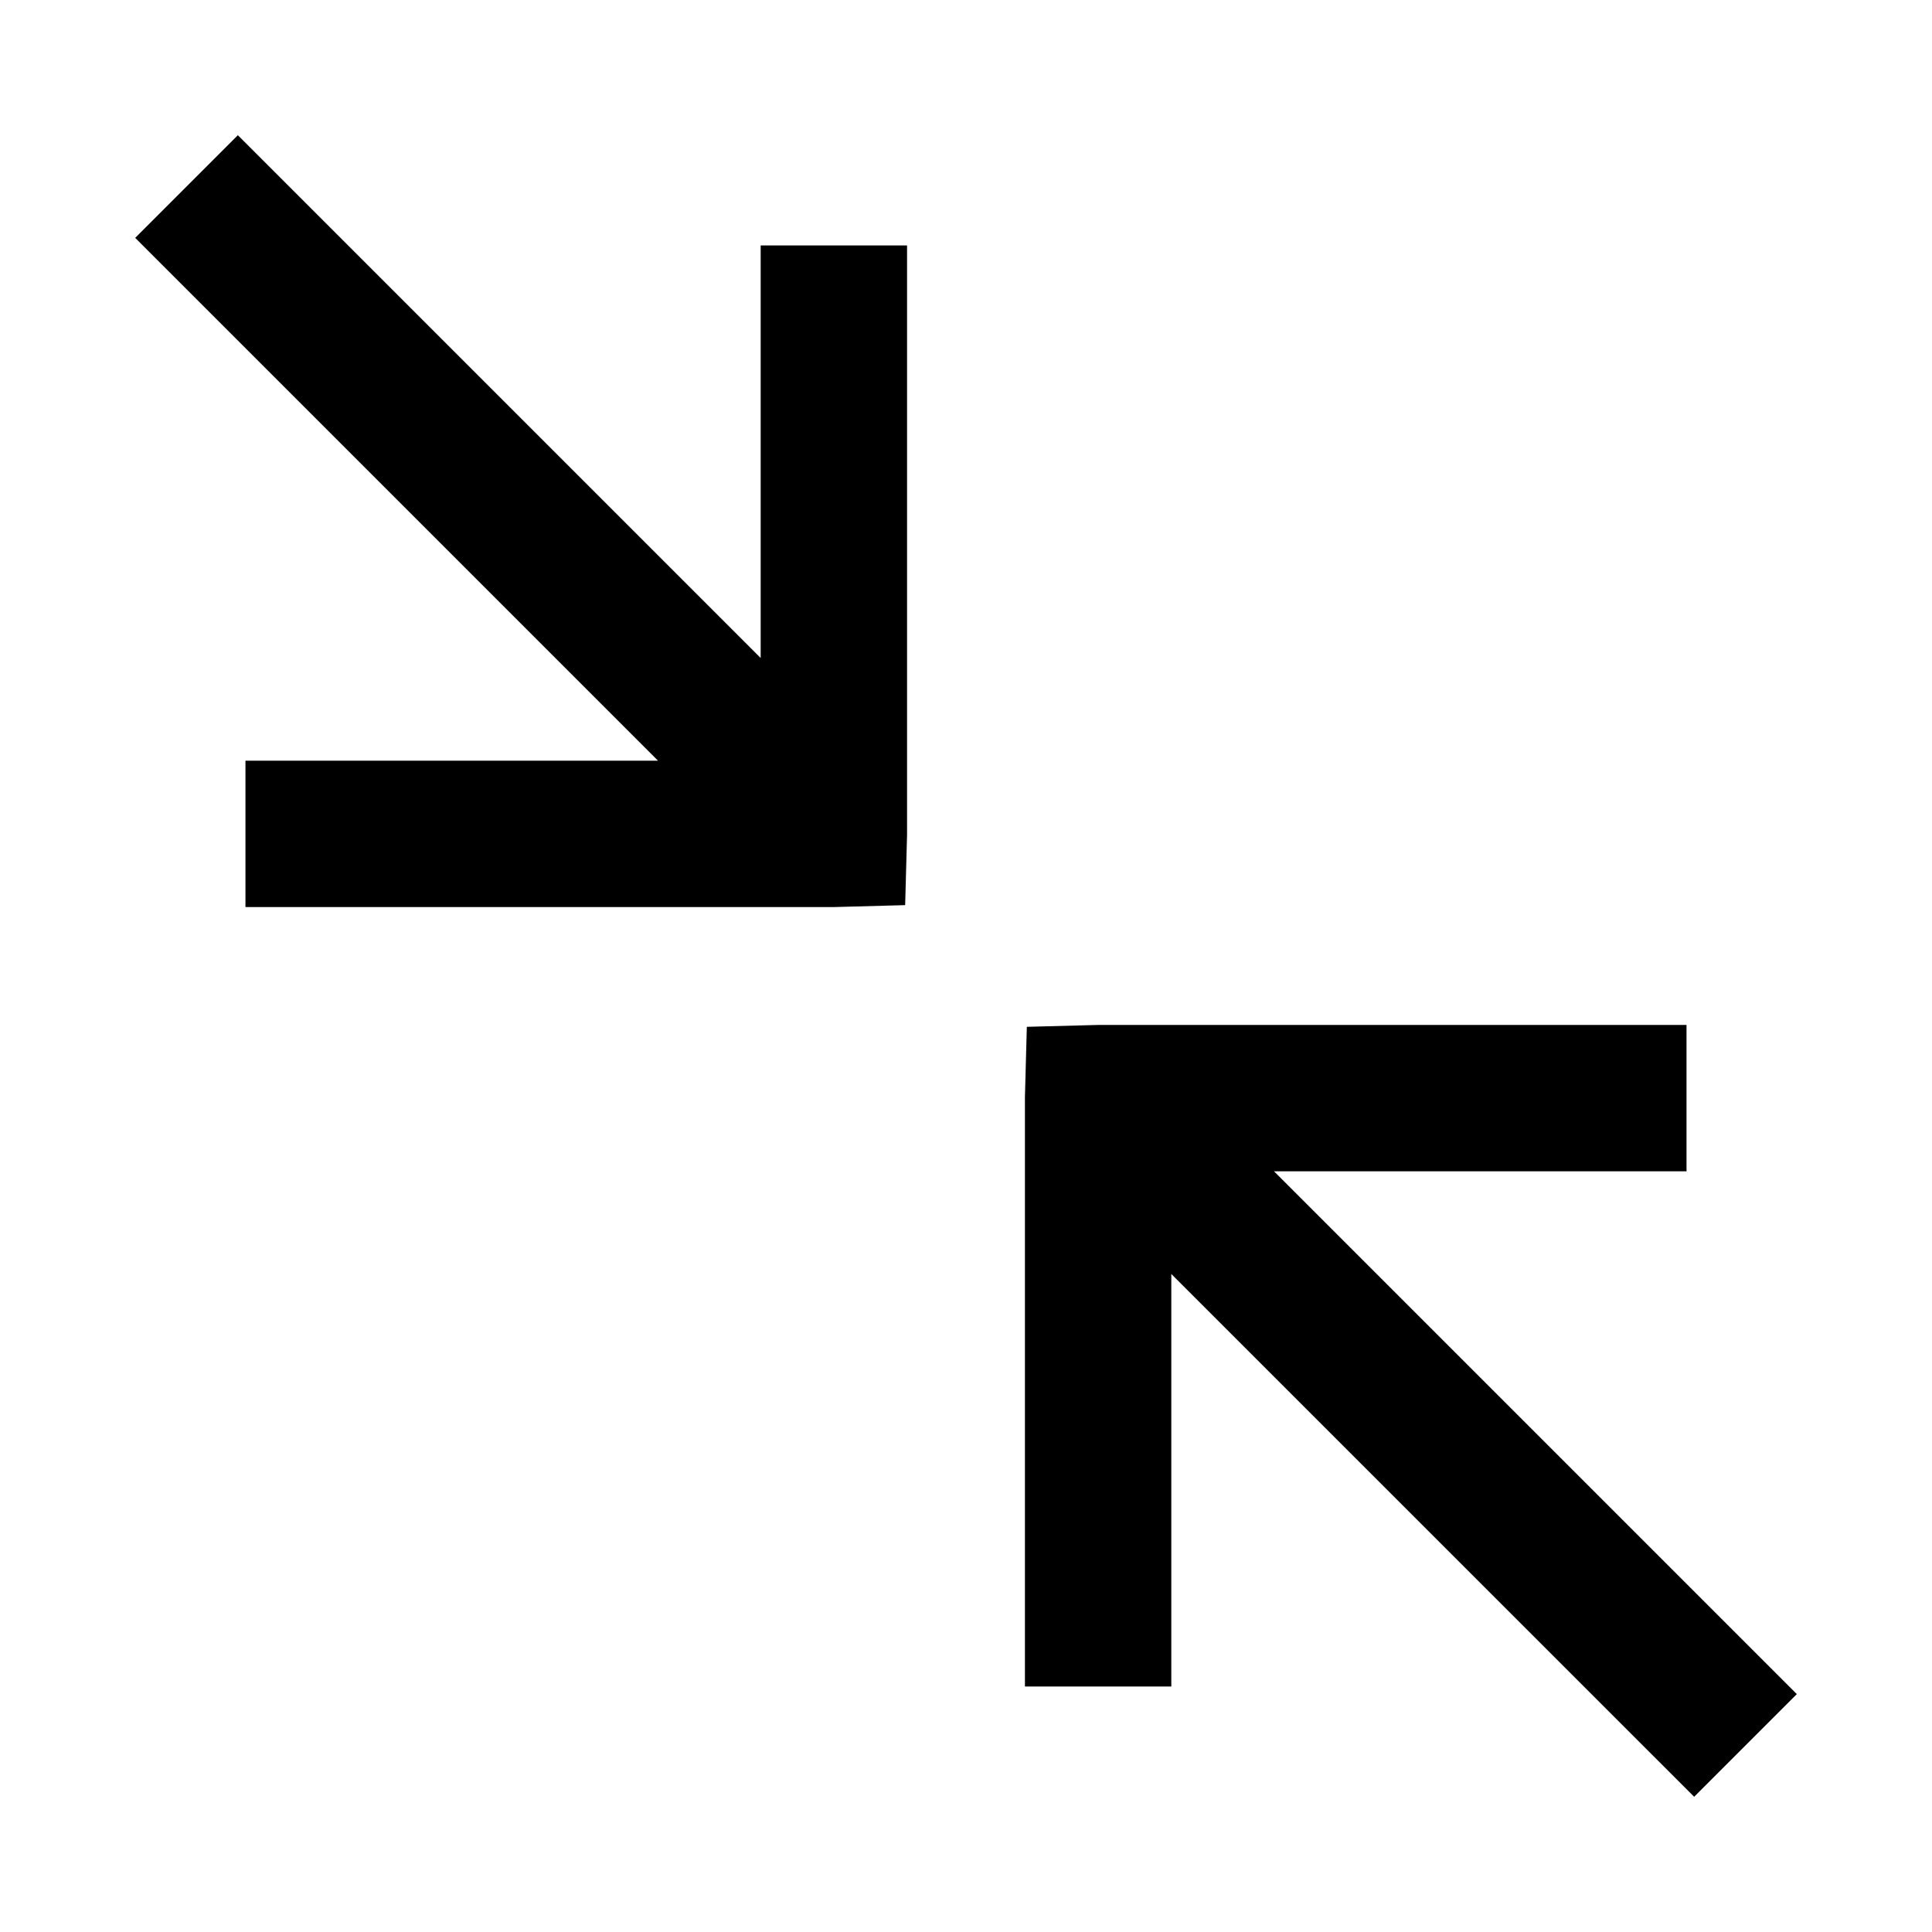
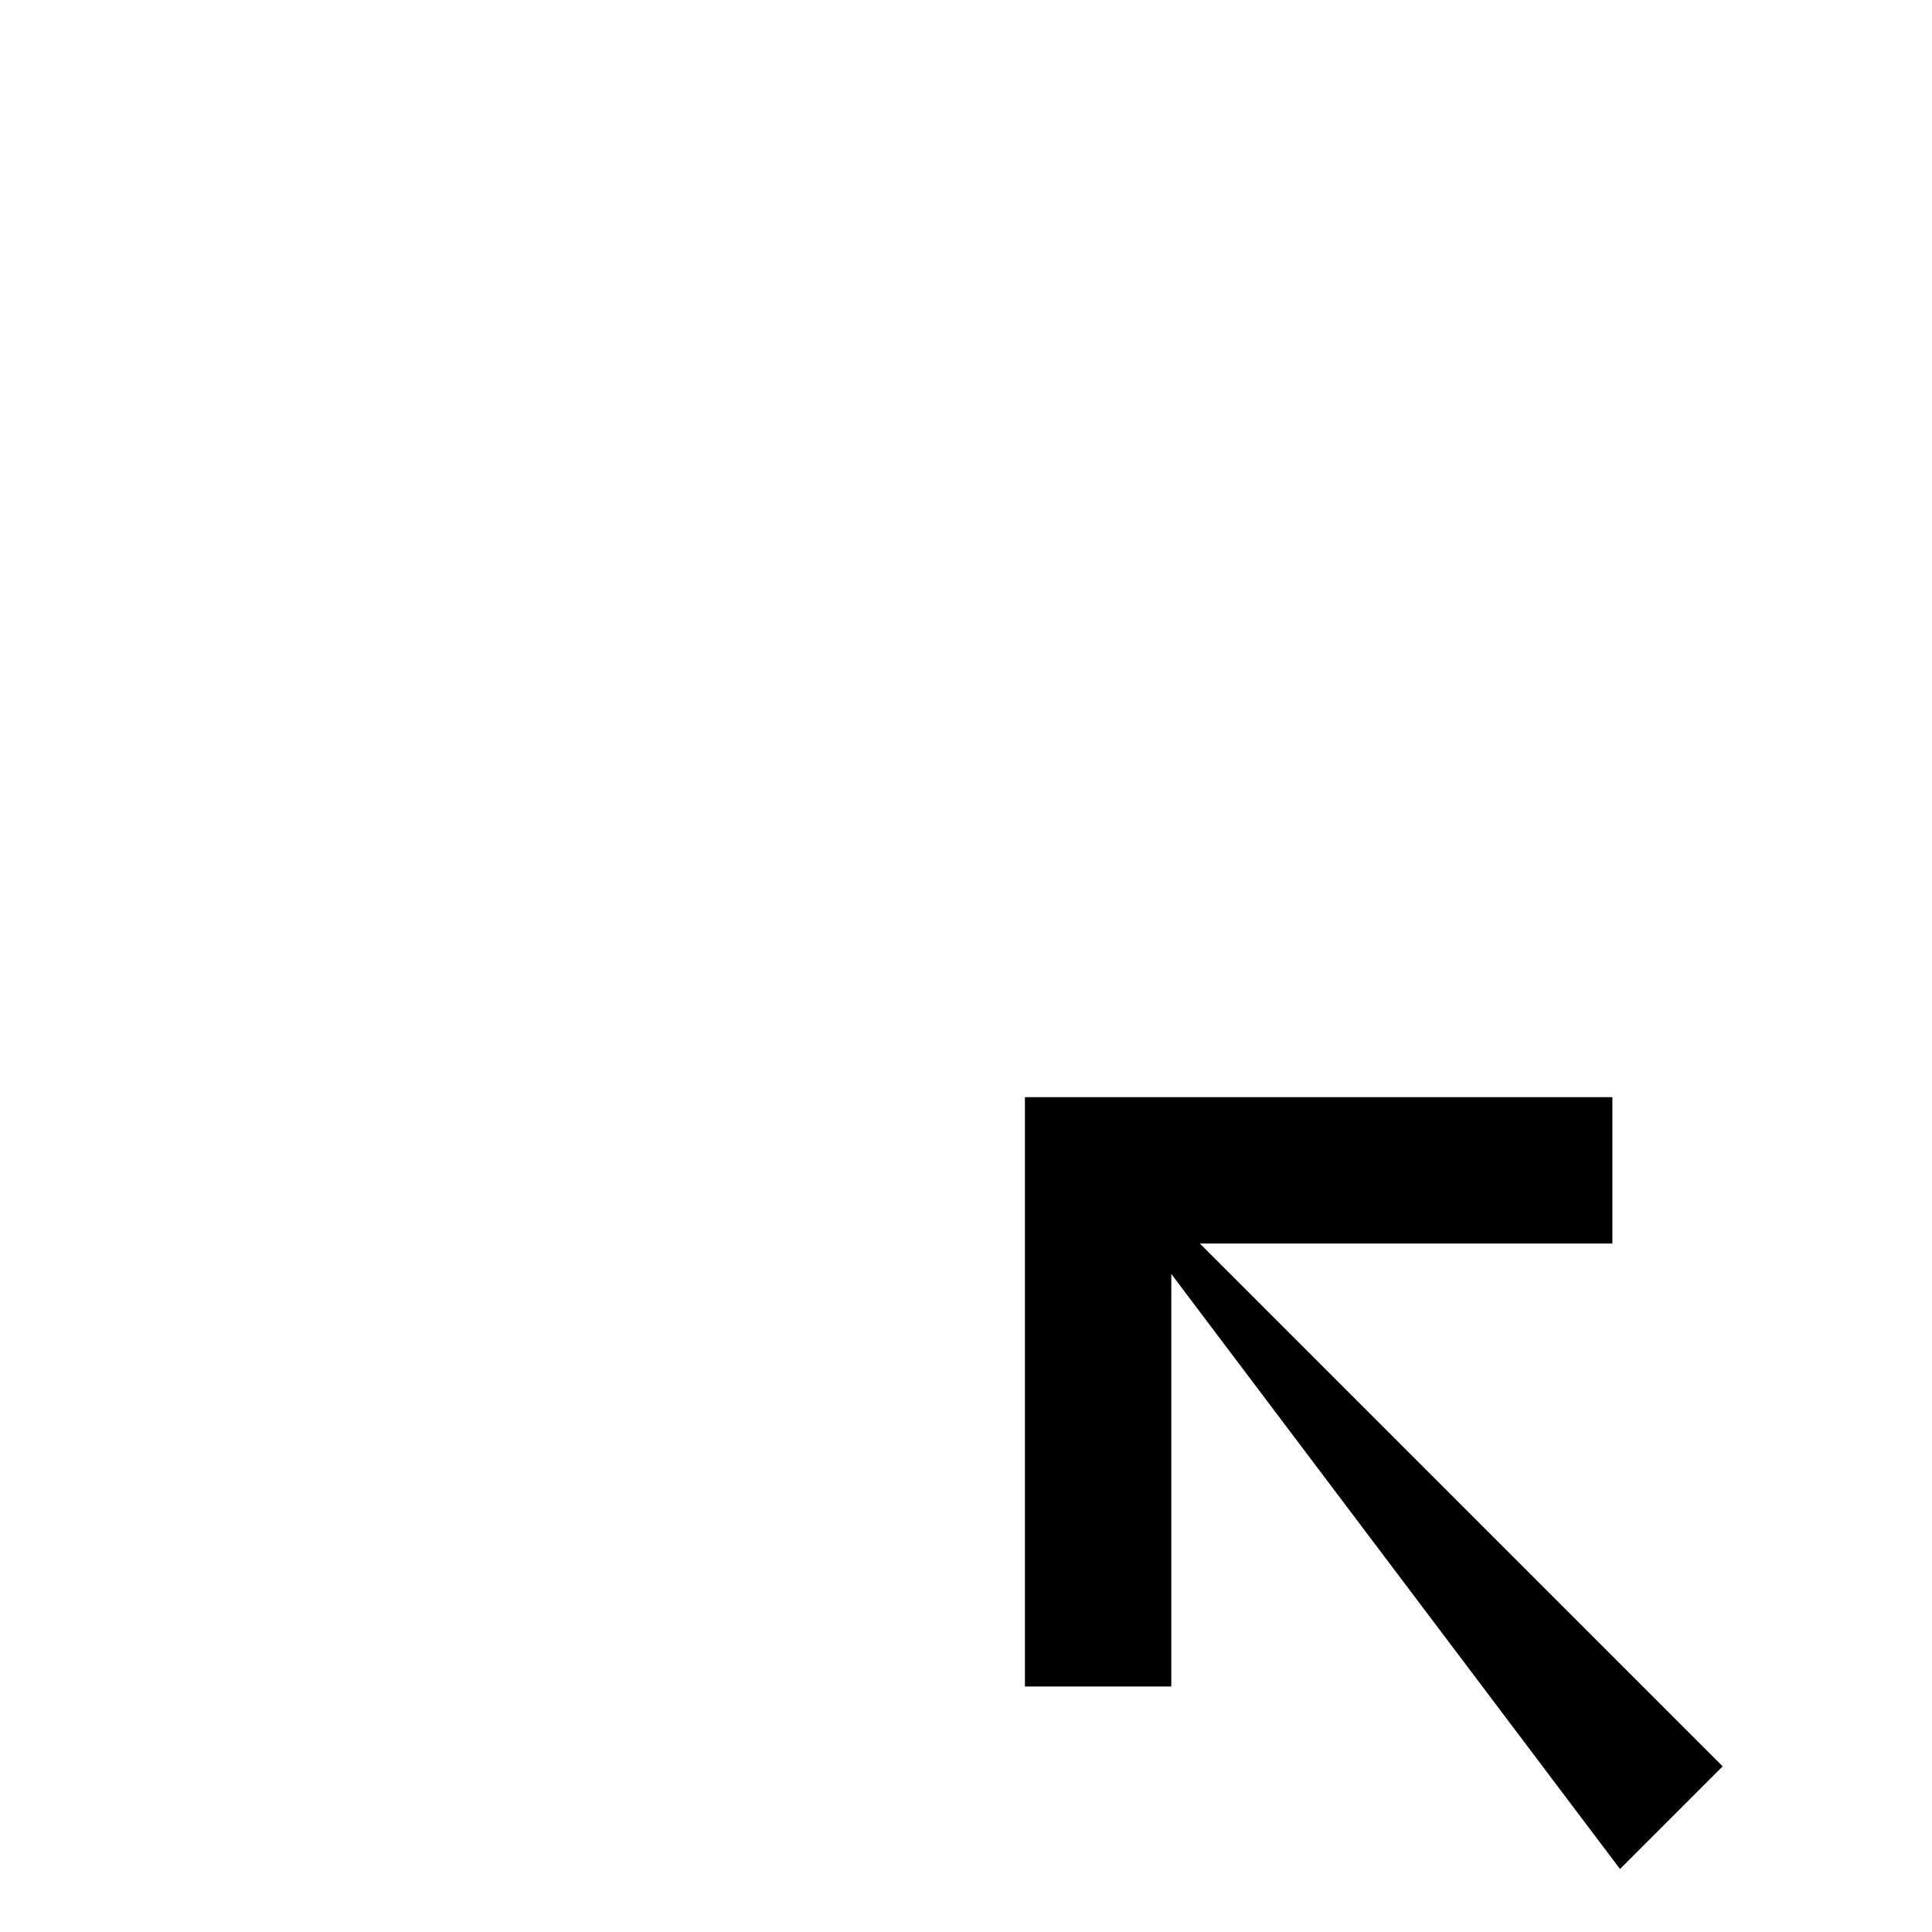
<svg xmlns="http://www.w3.org/2000/svg" fill="#000000" width="800px" height="800px" version="1.1" viewBox="144 144 512 512">
  <g>
-     <path d="m454.41 481.62v109.32h-38.793v-156.18l0.504-18.641 19.145-0.504h155.68v38.793h-109.32l138.55 138.55-27.207 27.207z" />
-     <path d="m209.05 384.38v-38.793h109.33l-138.55-138.55 27.207-27.207 138.55 138.55v-109.33h38.793v156.18l-0.504 18.641-18.641 0.504z" />
+     <path d="m454.41 481.62v109.32h-38.793v-156.18h155.68v38.793h-109.32l138.55 138.55-27.207 27.207z" />
  </g>
</svg>